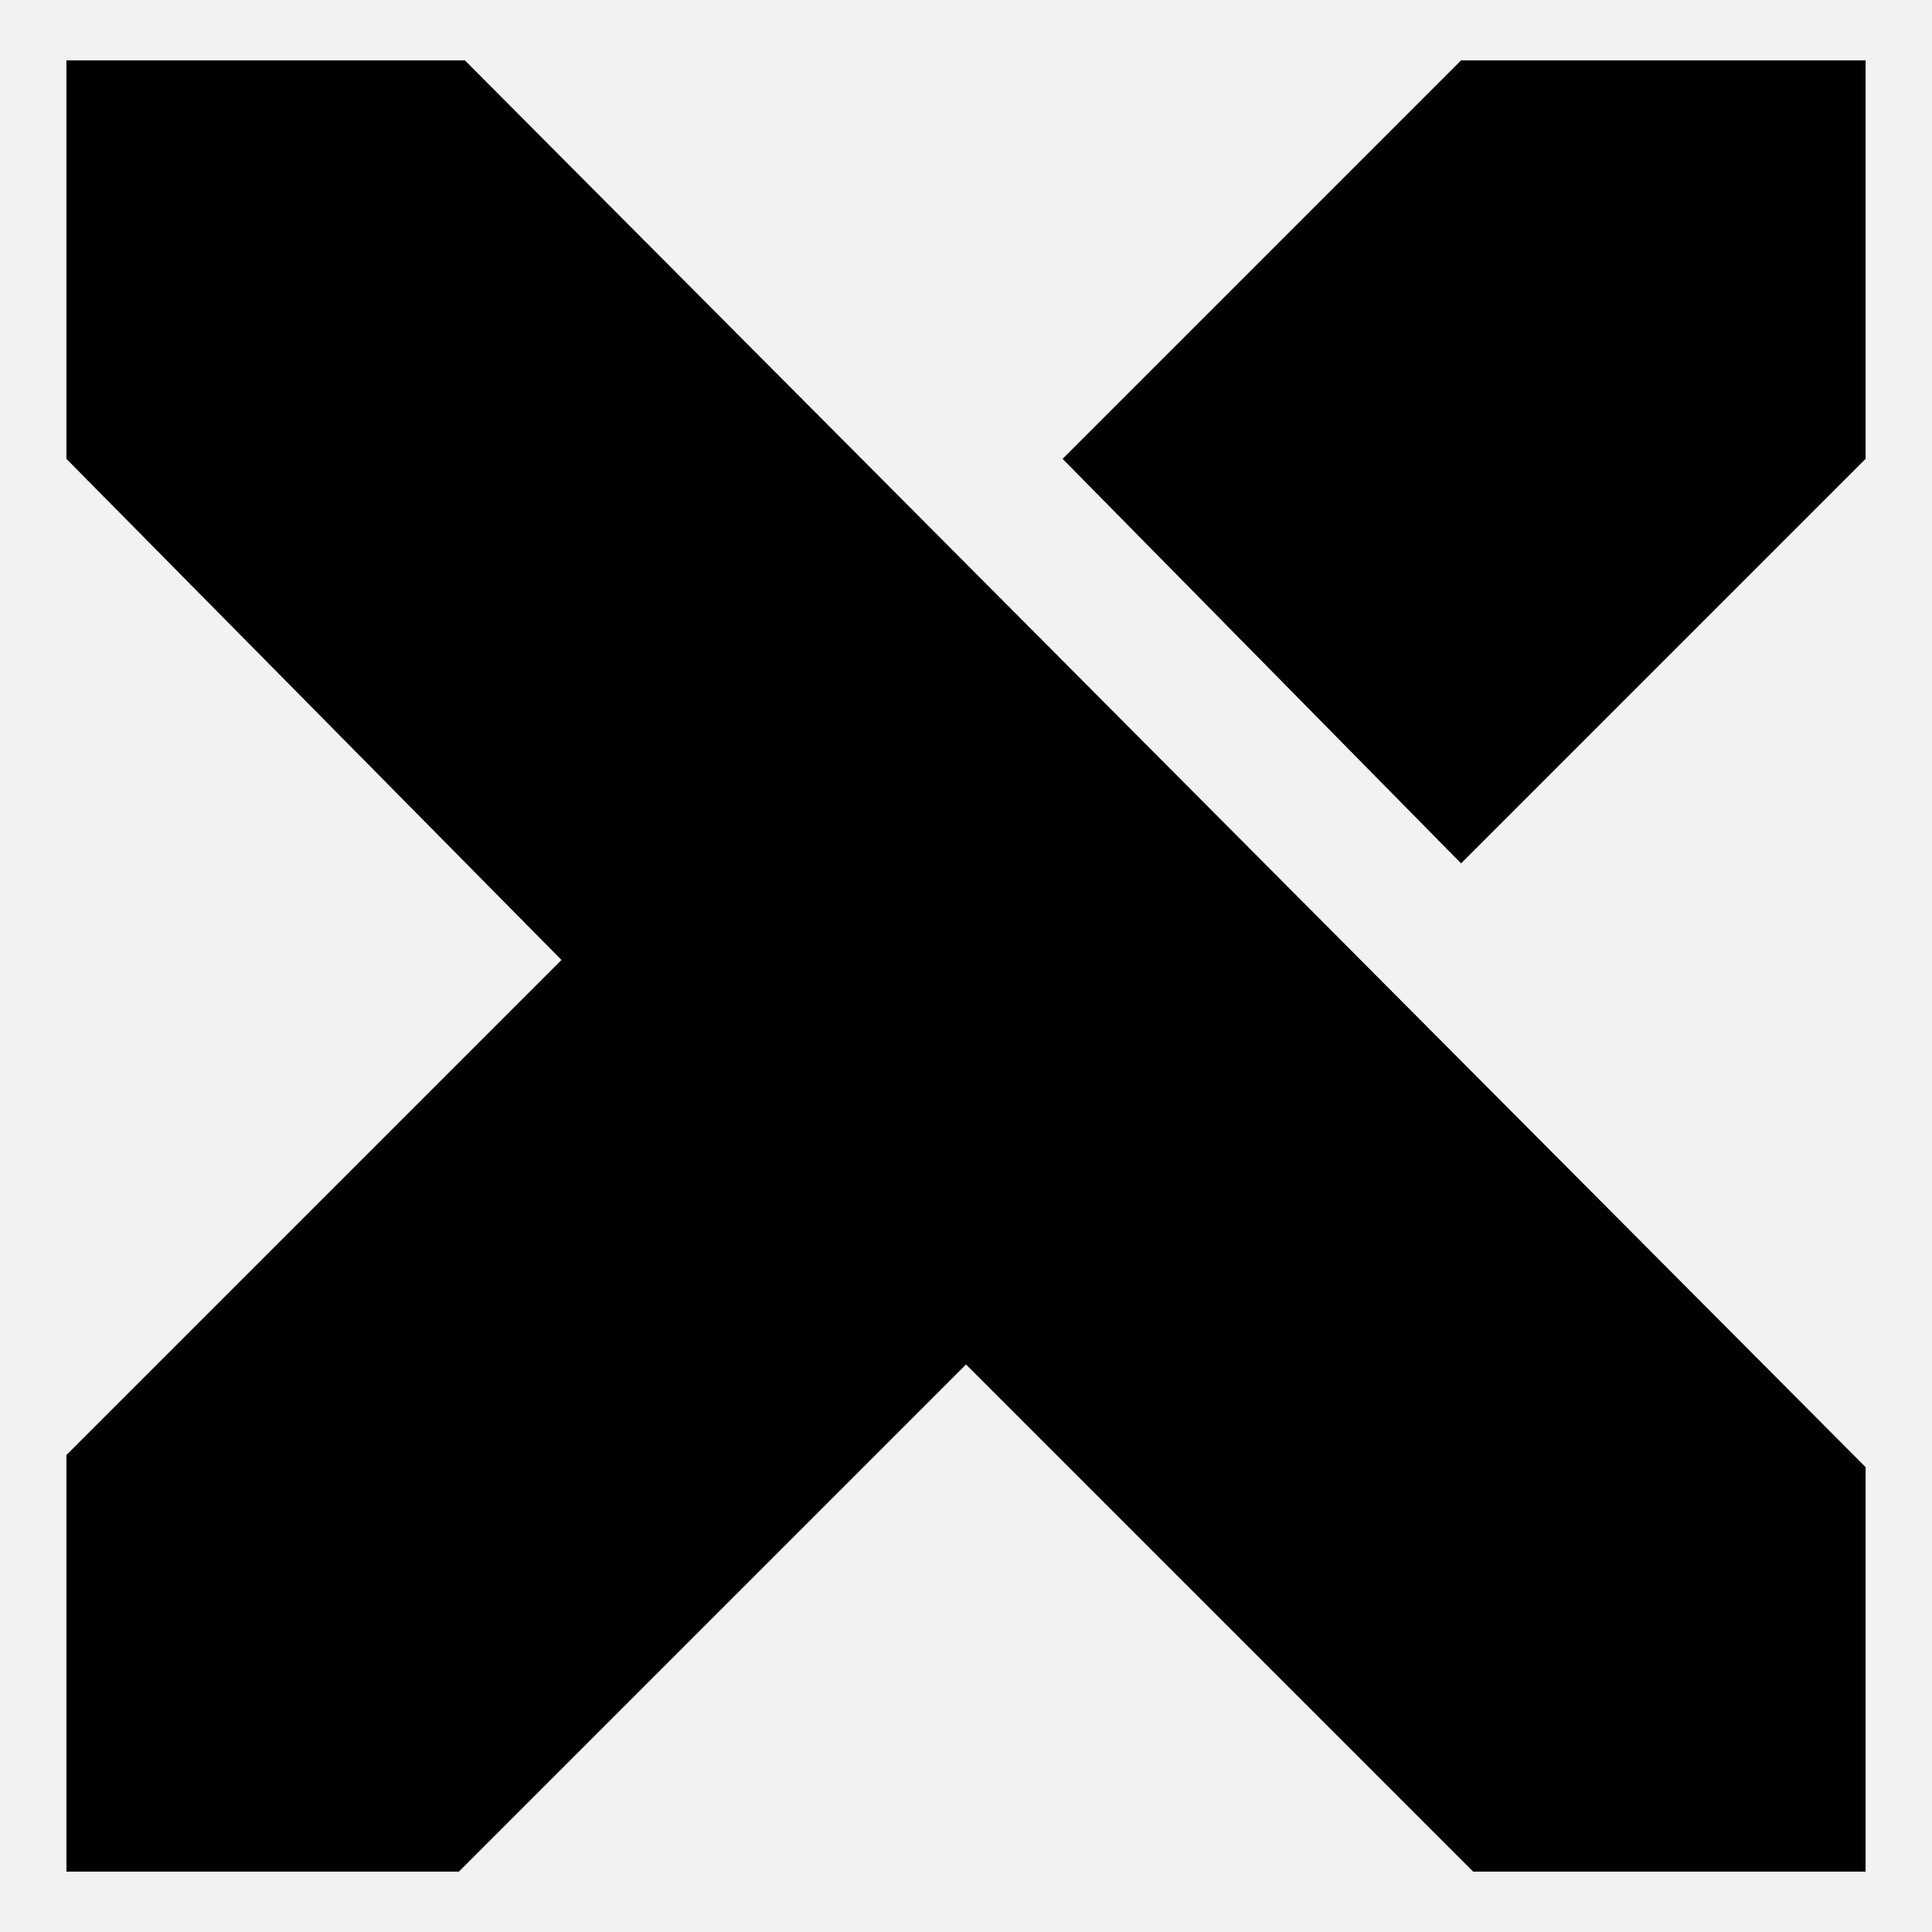
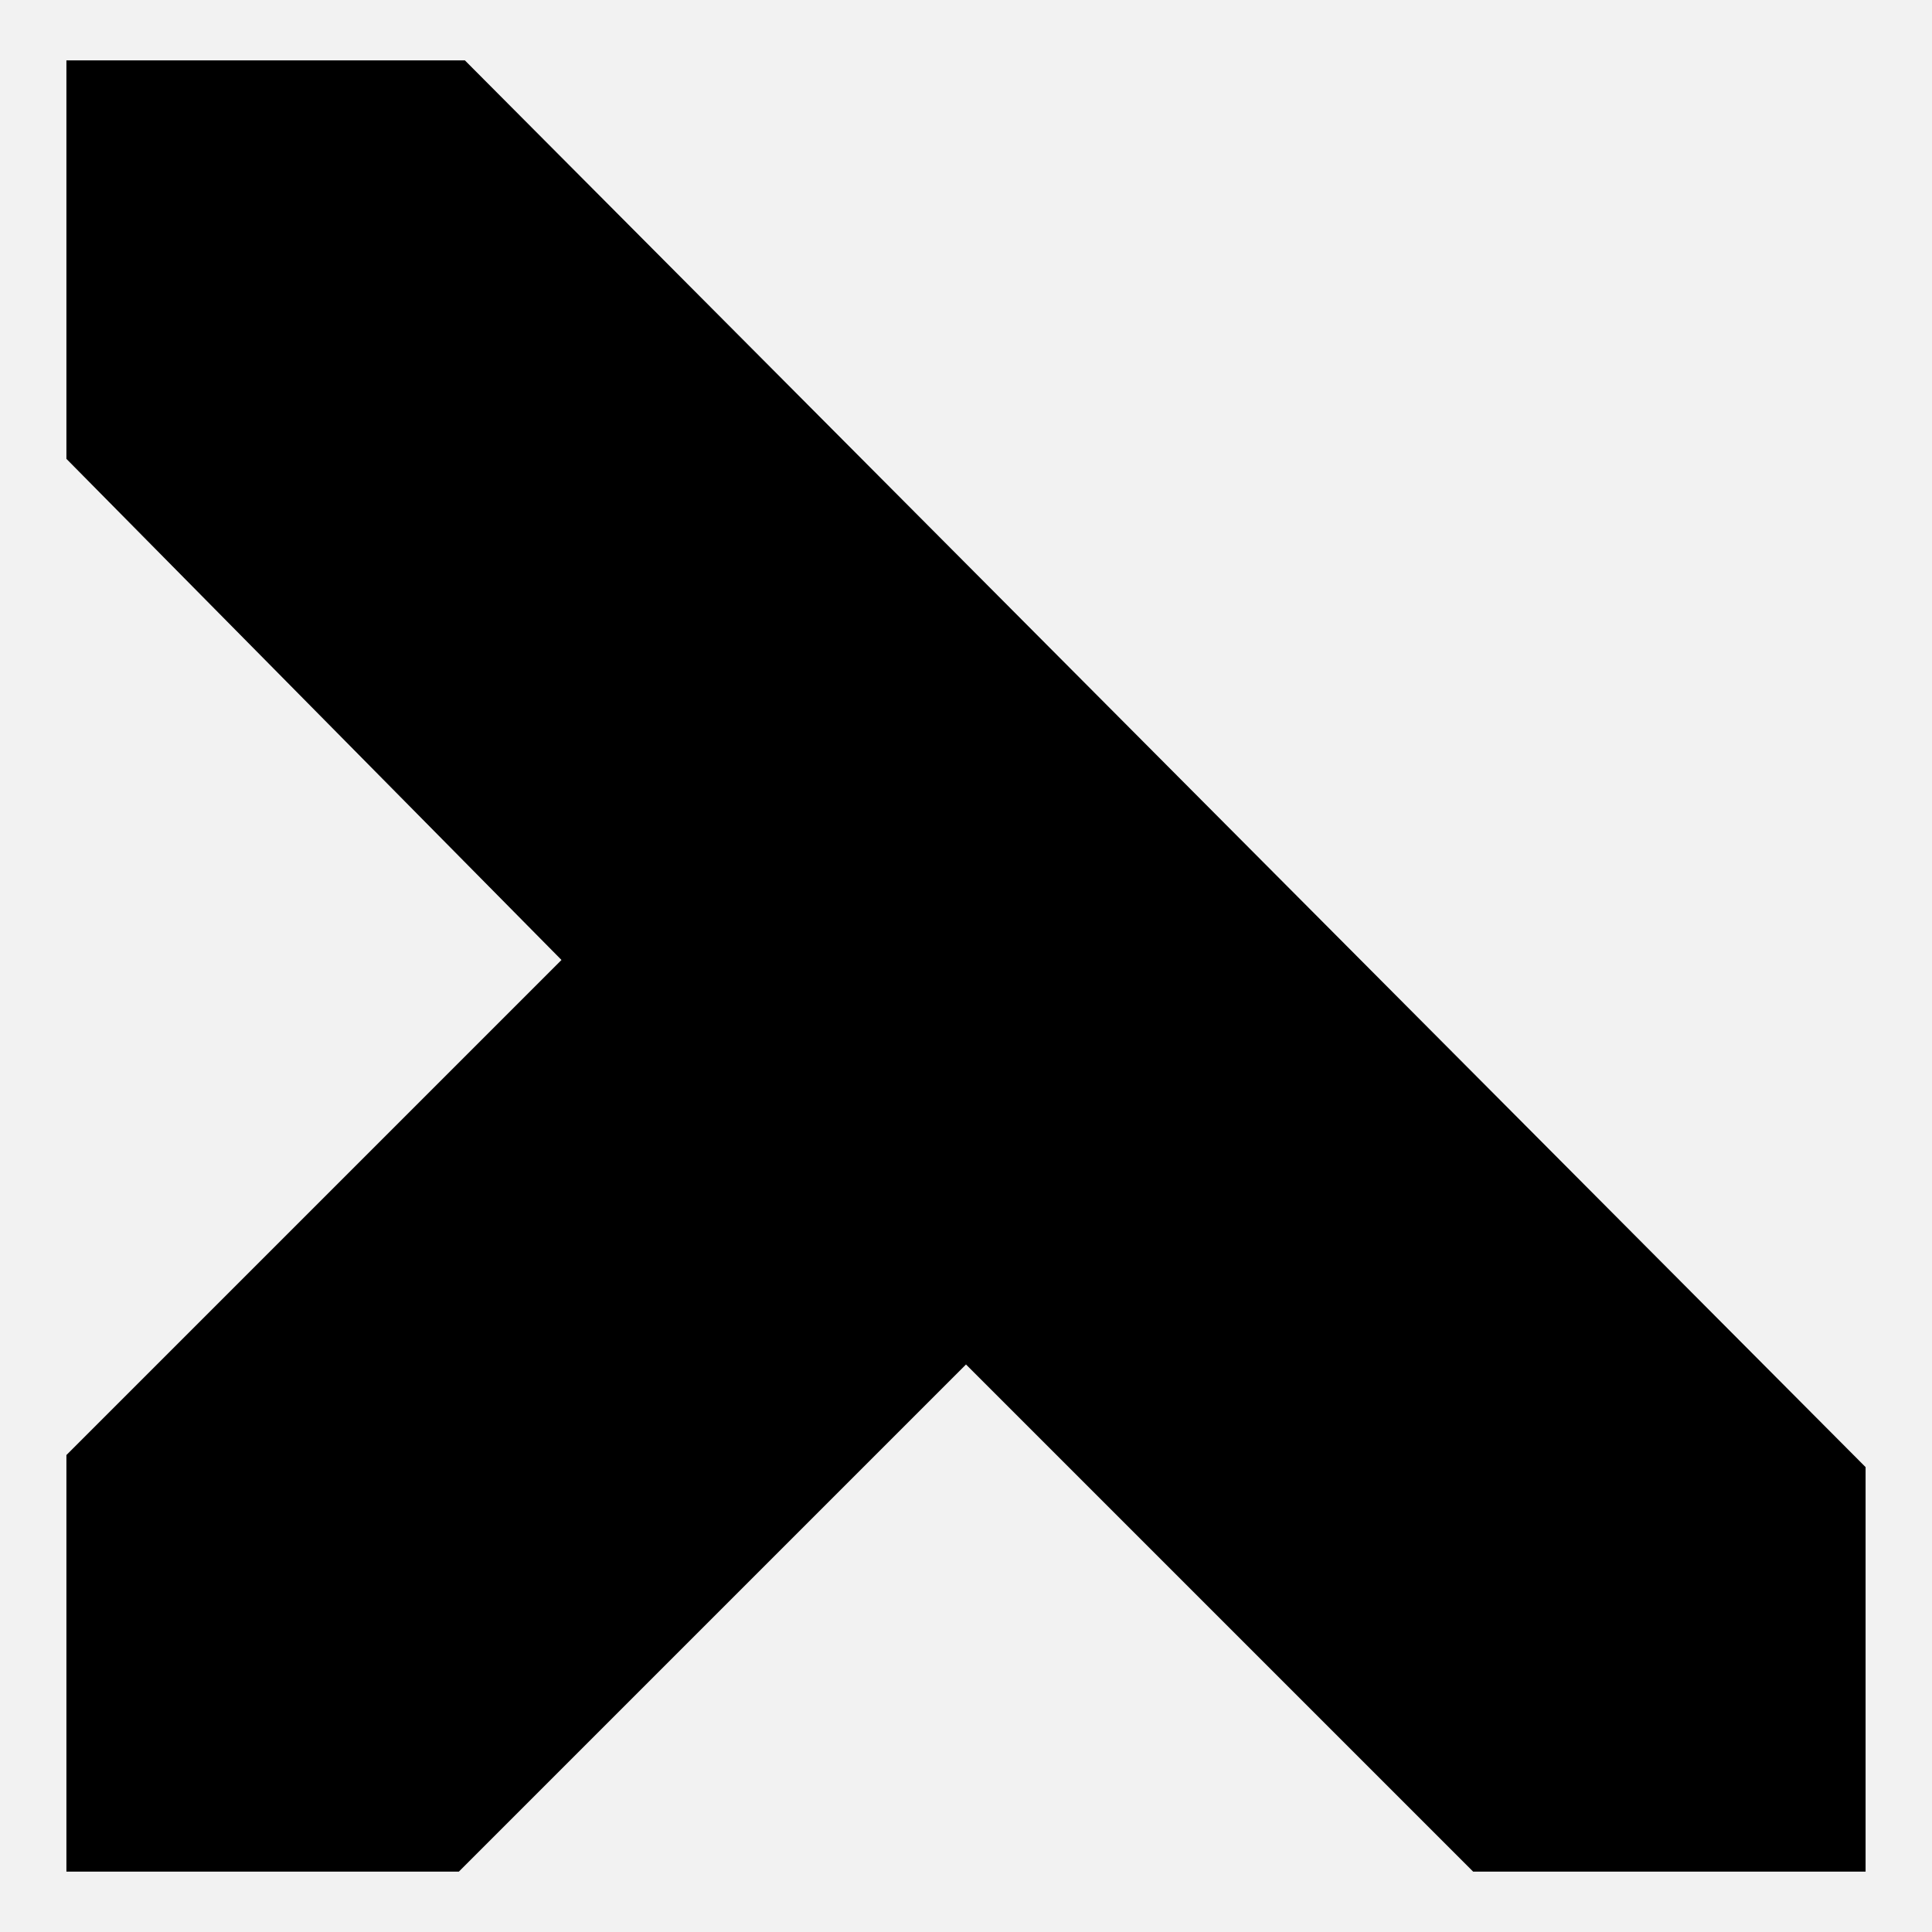
<svg xmlns="http://www.w3.org/2000/svg" id="_レイヤー_1" data-name="レイヤー 1" version="1.1" viewBox="0 0 32 32">
  <defs>
    <style>
      .cls-1 {
        fill: #000;
      }

      .cls-1, .cls-2 {
        stroke-width: 0px;
      }

      .cls-2 {
        fill: #f2f2f2;
      }
    </style>
  </defs>
  <rect class="cls-2" width="32" height="32" />
  <g>
    <polygon class="cls-1" points="1.1 1 1.1 7.6 9.3 15.9 1.1 24.1 1.1 31 7.6 31 16 22.6 24.4 31 30.9 31 30.9 24.3 7.7 1 1.1 1" />
-     <polygon class="cls-1" points="24.2 1 17.6 7.6 24.2 14.3 30.9 7.6 30.9 1 24.2 1" />
  </g>
</svg>